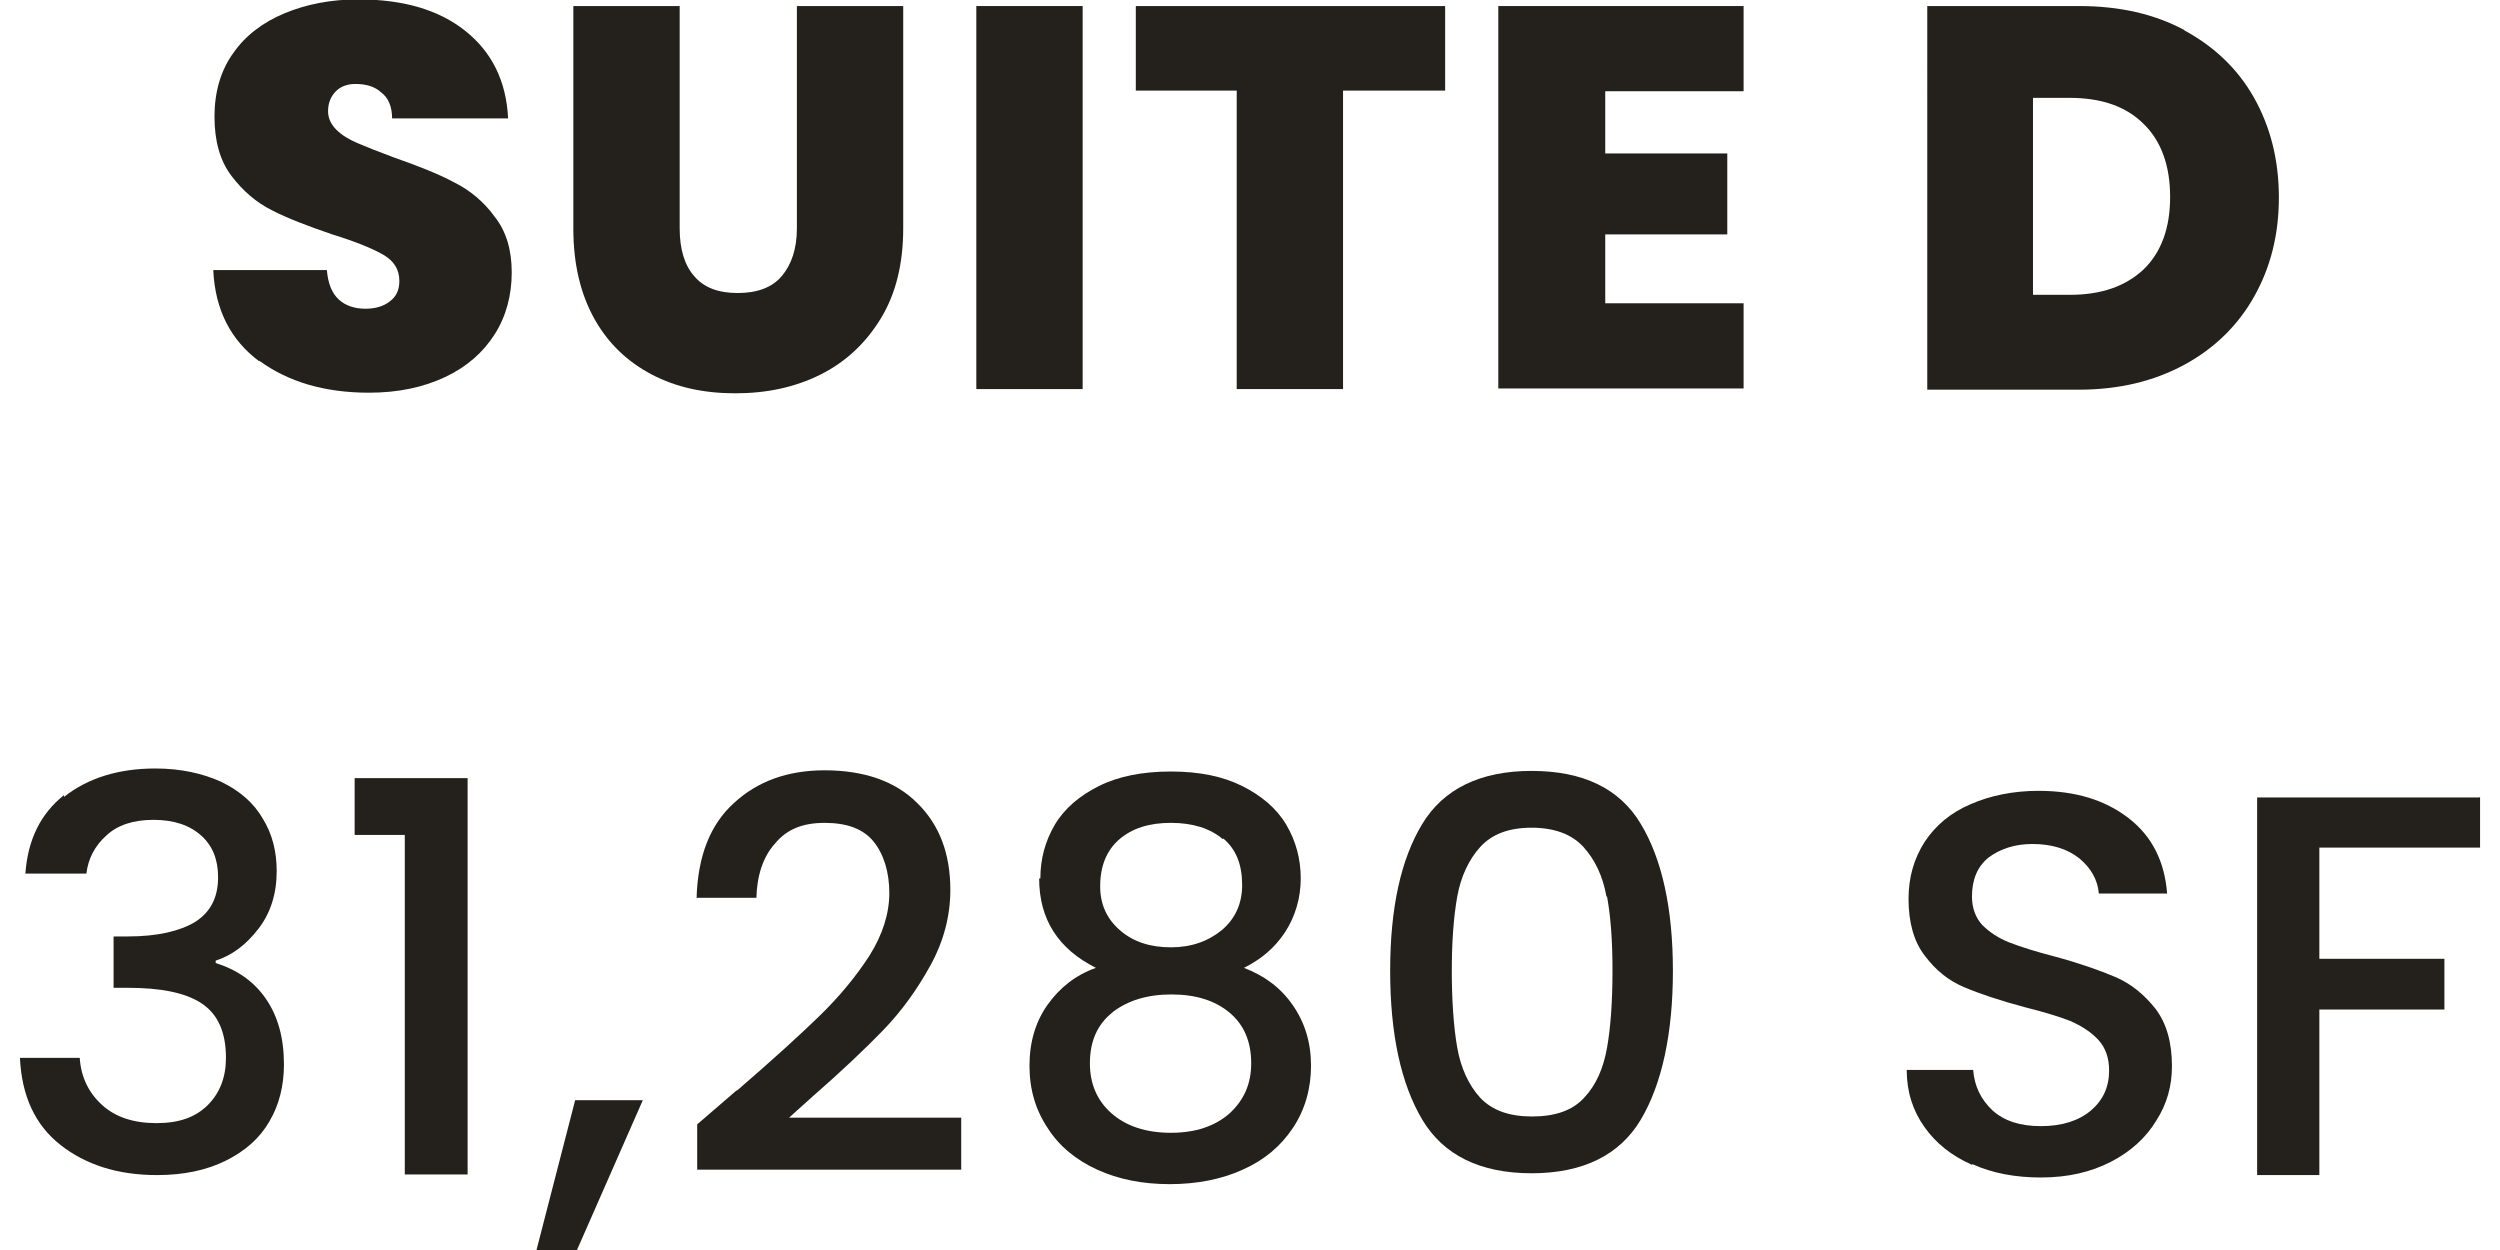
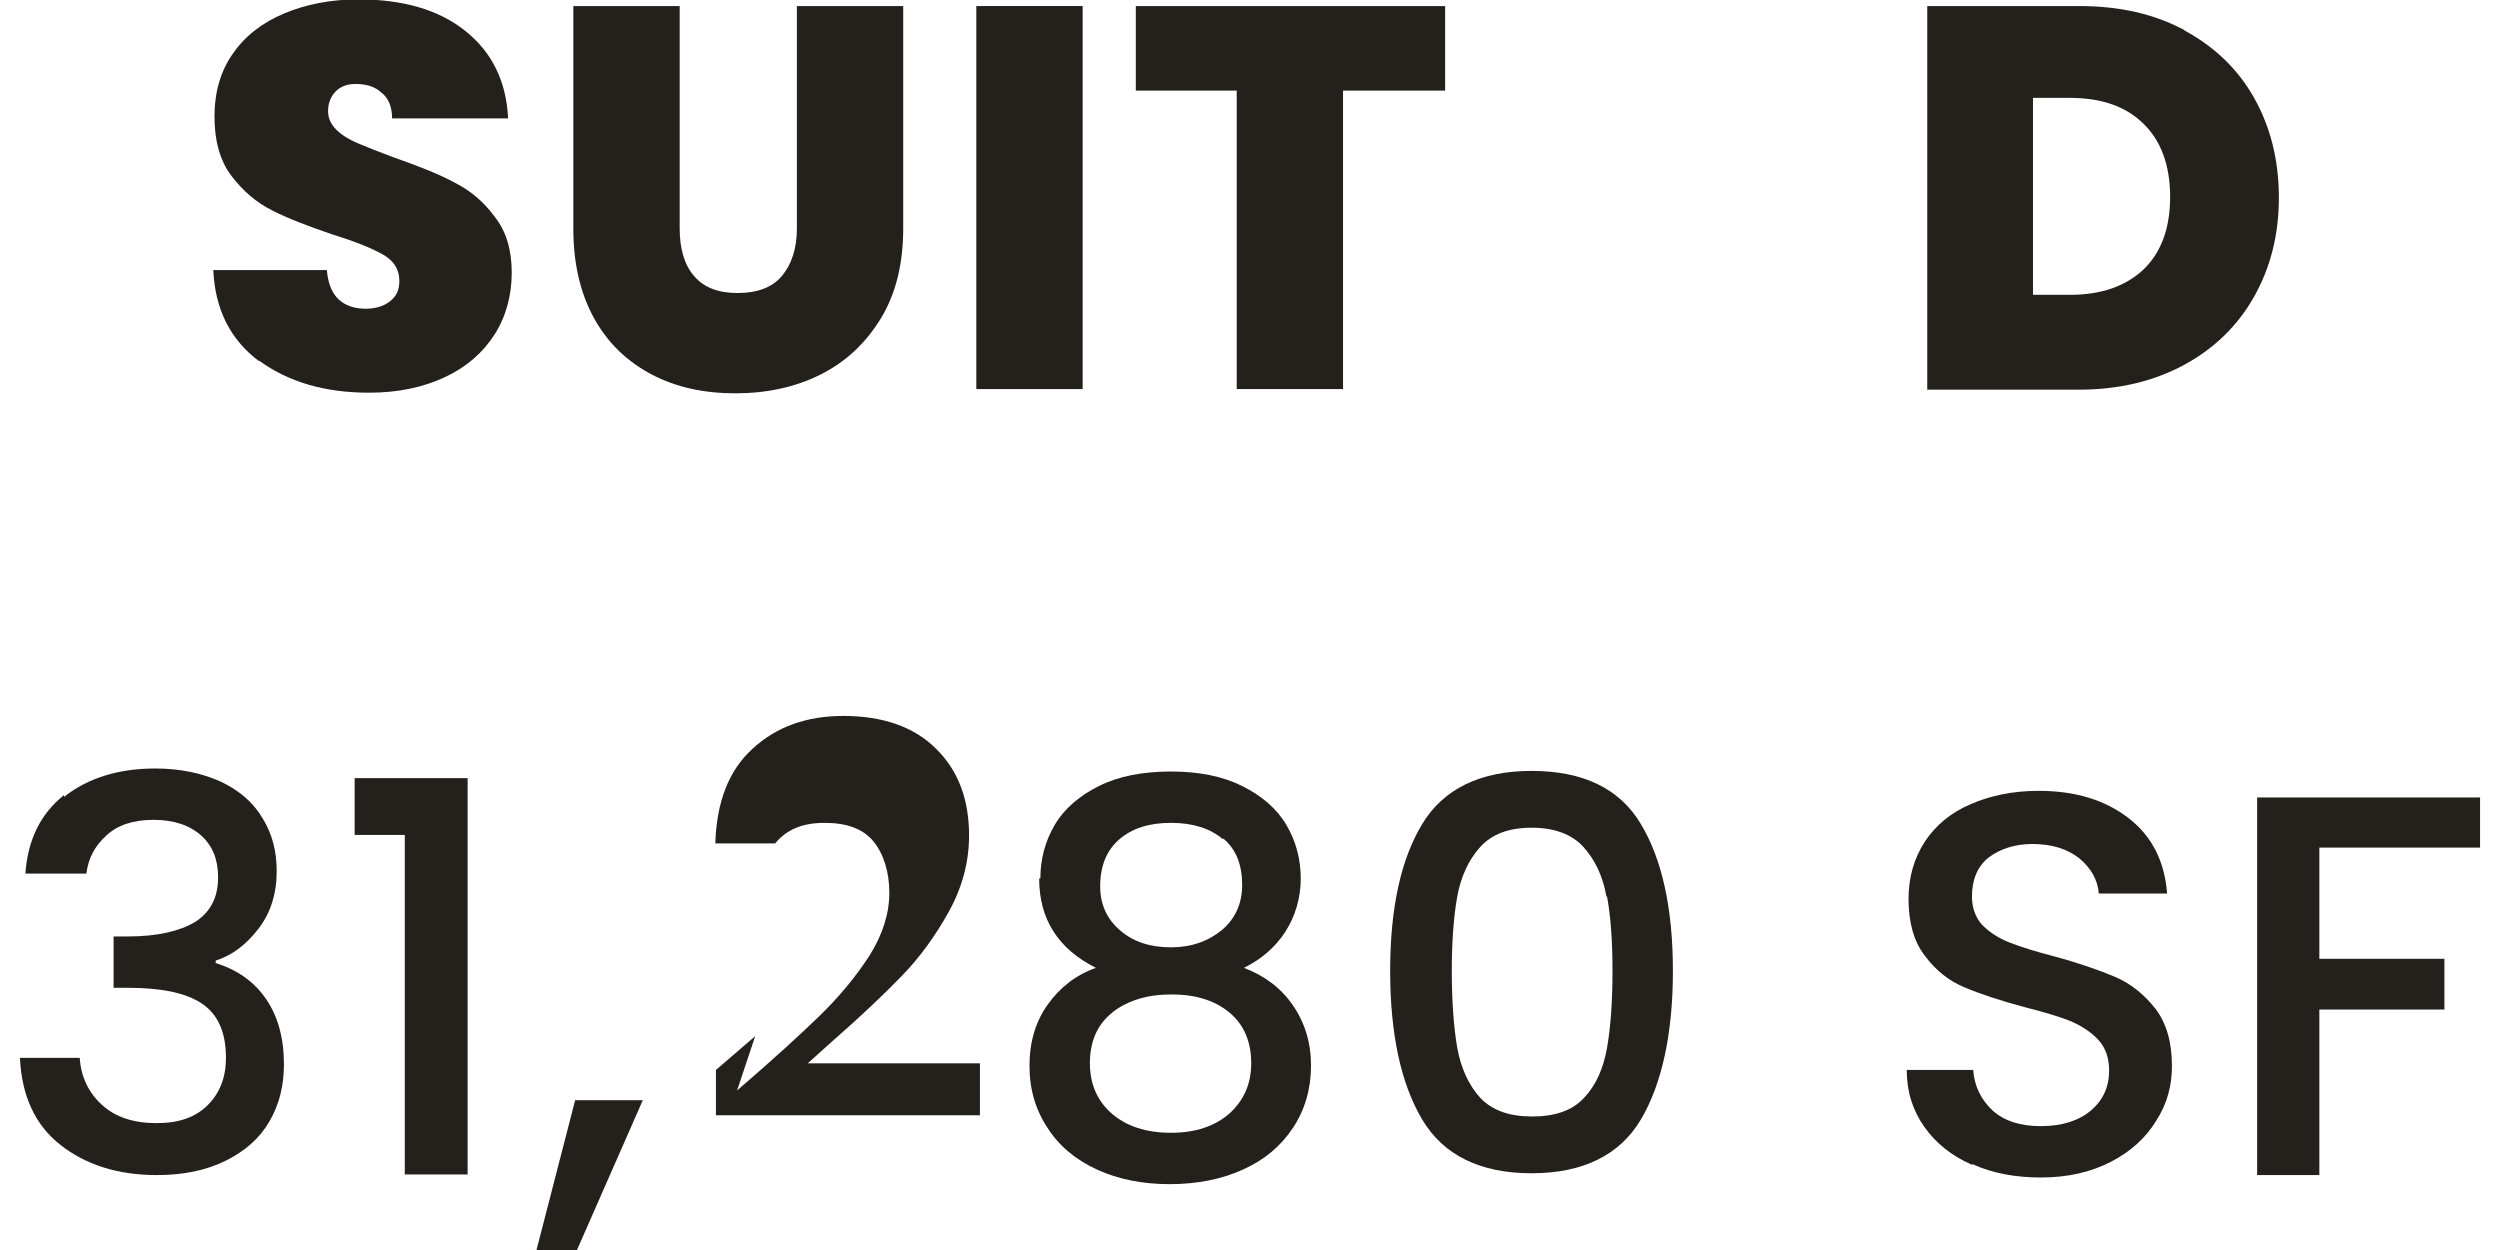
<svg xmlns="http://www.w3.org/2000/svg" id="Layer_2650213c807545" data-name="Layer 2" viewBox="0 0 40.72 20.69" aria-hidden="true" width="40px" height="20px">
  <defs>
    <linearGradient class="cerosgradient" data-cerosgradient="true" id="CerosGradient_id743cc4838" gradientUnits="userSpaceOnUse" x1="50%" y1="100%" x2="50%" y2="0%">
      <stop offset="0%" stop-color="#d1d1d1" />
      <stop offset="100%" stop-color="#d1d1d1" />
    </linearGradient>
    <linearGradient />
    <style>
      .cls-1-650213c807545{
        fill: #24211c;
        stroke-width: 0px;
      }
    </style>
  </defs>
  <g>
    <path class="cls-1-650213c807545" d="m3.96,5.98c-.47-.35-.73-.85-.76-1.51h1.88c.02.22.08.38.2.49.11.1.26.15.44.15.16,0,.3-.04.4-.12.11-.08.16-.19.16-.34,0-.19-.09-.33-.26-.43-.17-.1-.46-.22-.85-.34-.41-.14-.75-.27-1-.4-.26-.13-.48-.32-.67-.57-.19-.25-.28-.58-.28-.98s.1-.76.31-1.05c.2-.29.49-.51.85-.66.36-.15.77-.23,1.22-.23.74,0,1.33.17,1.77.52.44.35.68.83.71,1.45h-1.92c0-.19-.06-.34-.18-.43-.11-.1-.25-.14-.43-.14-.13,0-.24.04-.32.12s-.13.19-.13.33c0,.12.05.22.14.31s.21.16.35.22c.14.06.34.14.61.24.4.14.73.27.99.41.26.13.49.32.67.57.19.24.28.55.28.92s-.09.72-.28,1.02c-.19.3-.46.54-.82.71-.36.17-.78.26-1.26.26-.74,0-1.34-.18-1.82-.53Z" />
    <path class="cls-1-650213c807545" d="m10.92.1v3.68c0,.34.08.61.24.79.16.19.4.28.72.28s.57-.09.73-.28c.16-.19.25-.45.25-.79V.1h1.76v3.68c0,.58-.12,1.08-.37,1.49-.25.41-.58.72-1,.93s-.89.31-1.41.31-.98-.1-1.38-.31-.72-.51-.95-.92c-.23-.41-.35-.91-.35-1.49V.1h1.75Z" />
    <path class="cls-1-650213c807545" d="m17.59.1v6.34h-1.76V.1h1.76Z" />
    <path class="cls-1-650213c807545" d="m23.59.1v1.4h-1.69v4.94h-1.76V1.5h-1.67V.1h5.13Z" />
-     <path class="cls-1-650213c807545" d="m26.24,1.51v1.03h2.02v1.34h-2.02v1.14h2.29v1.41h-4.06V.1h4.06v1.41h-2.29Z" />
    <path class="cls-1-650213c807545" d="m35.82.5c.5.27.89.64,1.16,1.12.27.48.41,1.03.41,1.65s-.14,1.16-.41,1.64c-.27.48-.66.86-1.16,1.13-.5.27-1.08.41-1.74.41h-2.51V.1h2.51c.67,0,1.25.13,1.75.4Zm-.67,3.96c.29-.28.44-.68.44-1.2s-.15-.93-.44-1.21c-.29-.29-.7-.43-1.22-.43h-.61v3.26h.61c.52,0,.92-.14,1.22-.42Z" />
  </g>
  <g>
    <path class="cls-1-650213c807545" d="m.73,13.19c.39-.31.9-.47,1.51-.47.42,0,.78.08,1.09.22.31.15.54.35.69.61.16.26.23.55.23.87,0,.37-.1.69-.3.95s-.43.44-.71.53v.04c.35.11.63.3.83.59s.3.65.3,1.09c0,.35-.08.67-.24.94-.16.28-.4.49-.72.65s-.7.24-1.14.24c-.65,0-1.18-.17-1.6-.5s-.64-.81-.67-1.44h.99c.02.32.15.58.37.78.22.2.52.3.9.3s.65-.1.85-.3c.2-.2.3-.46.3-.78,0-.42-.13-.72-.4-.9-.27-.18-.68-.26-1.23-.26h-.23v-.85h.24c.49,0,.86-.09,1.11-.24.25-.16.38-.4.38-.74,0-.29-.09-.52-.28-.69s-.45-.26-.79-.26-.6.09-.78.26c-.19.17-.3.38-.33.63H.09c.04-.56.25-.99.64-1.3Z" />
    <path class="cls-1-650213c807545" d="m5.54,13.82v-.94h1.87v6.56h-1.04v-5.62h-.84Z" />
    <path class="cls-1-650213c807545" d="m10.31,18.21l-1.09,2.48h-.67l.64-2.48h1.12Z" />
-     <path class="cls-1-650213c807545" d="m11.87,18.05c.58-.5,1.03-.91,1.36-1.23.33-.32.61-.66.83-1,.22-.35.33-.7.33-1.04s-.09-.64-.26-.85-.44-.31-.81-.31-.63.11-.82.34c-.2.22-.3.53-.31.9h-.99c.02-.68.22-1.21.62-1.57.39-.36.89-.54,1.5-.54.65,0,1.17.18,1.53.54.37.36.55.84.55,1.44,0,.43-.11.85-.33,1.25-.22.4-.48.76-.78,1.07-.3.31-.69.68-1.16,1.09l-.4.36h2.85v.86h-4.37v-.75l.65-.56Z" />
+     <path class="cls-1-650213c807545" d="m11.87,18.05c.58-.5,1.03-.91,1.36-1.23.33-.32.61-.66.83-1,.22-.35.33-.7.33-1.04s-.09-.64-.26-.85-.44-.31-.81-.31-.63.11-.82.34h-.99c.02-.68.22-1.21.62-1.57.39-.36.89-.54,1.5-.54.65,0,1.17.18,1.53.54.37.36.55.84.55,1.44,0,.43-.11.85-.33,1.25-.22.4-.48.76-.78,1.07-.3.31-.69.68-1.16,1.09l-.4.36h2.85v.86h-4.37v-.75l.65-.56Z" />
    <path class="cls-1-650213c807545" d="m16.89,14.54c0-.32.08-.62.24-.89.16-.27.41-.48.73-.64.32-.16.72-.24,1.19-.24s.86.08,1.18.24.57.37.73.64c.16.27.24.57.24.89s-.09.63-.26.89-.4.45-.68.59c.34.13.61.33.81.62s.3.62.3,1-.1.73-.3,1.03c-.2.3-.47.53-.83.69-.35.16-.76.24-1.21.24s-.85-.08-1.2-.24c-.35-.16-.63-.39-.82-.69-.2-.3-.3-.64-.3-1.03s.1-.73.3-1.01c.2-.28.46-.49.8-.61-.62-.31-.94-.8-.94-1.48Zm1.19,2.22c-.25.2-.37.48-.37.84,0,.34.12.62.36.83.24.21.57.32.98.32s.73-.11.97-.32c.24-.22.36-.49.36-.83,0-.36-.12-.64-.36-.84-.24-.2-.56-.3-.96-.3s-.72.1-.97.29Zm1.83-2.87c-.21-.18-.5-.27-.86-.27s-.64.09-.85.27c-.21.18-.32.44-.32.78,0,.3.11.54.33.73.22.19.5.28.84.28s.62-.1.85-.29c.22-.19.33-.44.33-.74,0-.34-.1-.59-.31-.77Z" />
    <path class="cls-1-650213c807545" d="m23.21,13.64c.35-.58.96-.88,1.81-.88s1.46.29,1.81.88c.35.58.53,1.4.53,2.43s-.18,1.87-.53,2.46c-.35.59-.96.89-1.81.89s-1.46-.3-1.81-.89c-.35-.59-.53-1.41-.53-2.46s.18-1.85.53-2.43Zm3.05,1.2c-.06-.34-.19-.61-.38-.82-.19-.21-.48-.32-.86-.32s-.66.11-.85.32c-.19.21-.32.49-.38.82-.06.34-.09.75-.09,1.23s.03.93.09,1.27c.06.34.19.62.38.83.2.21.48.31.86.31s.67-.1.86-.31c.2-.21.32-.49.38-.83.06-.34.09-.77.09-1.27s-.03-.9-.09-1.23Z" />
    <path class="cls-1-650213c807545" d="m32.31,19.28c-.34-.15-.6-.36-.79-.63-.19-.27-.29-.58-.29-.94h1.1c.02.27.13.49.32.67.19.17.45.26.8.26s.63-.09.83-.26c.2-.17.3-.39.3-.66,0-.21-.06-.38-.18-.51-.12-.13-.28-.23-.46-.31-.18-.07-.44-.15-.76-.23-.41-.11-.74-.22-1-.33s-.47-.28-.65-.52c-.18-.23-.27-.55-.27-.94,0-.36.09-.67.27-.95.18-.27.43-.48.76-.62.32-.14.7-.22,1.12-.22.61,0,1.1.15,1.49.45.39.3.6.72.64,1.25h-1.13c-.02-.23-.13-.42-.32-.58-.2-.16-.46-.24-.78-.24-.29,0-.53.08-.72.22-.19.15-.28.37-.28.65,0,.19.06.35.17.47.12.12.27.22.45.29.18.07.43.15.74.23.41.11.75.23,1.01.34s.48.29.67.53c.18.24.27.55.27.95,0,.32-.08.62-.26.9-.17.28-.42.51-.75.68-.33.17-.71.26-1.16.26-.42,0-.8-.07-1.13-.22Z" />
    <path class="cls-1-650213c807545" d="m40.72,13.19v.84h-2.66v1.84h2.07v.84h-2.07v2.74h-1.03v-6.25h3.68Z" />
  </g>
</svg>